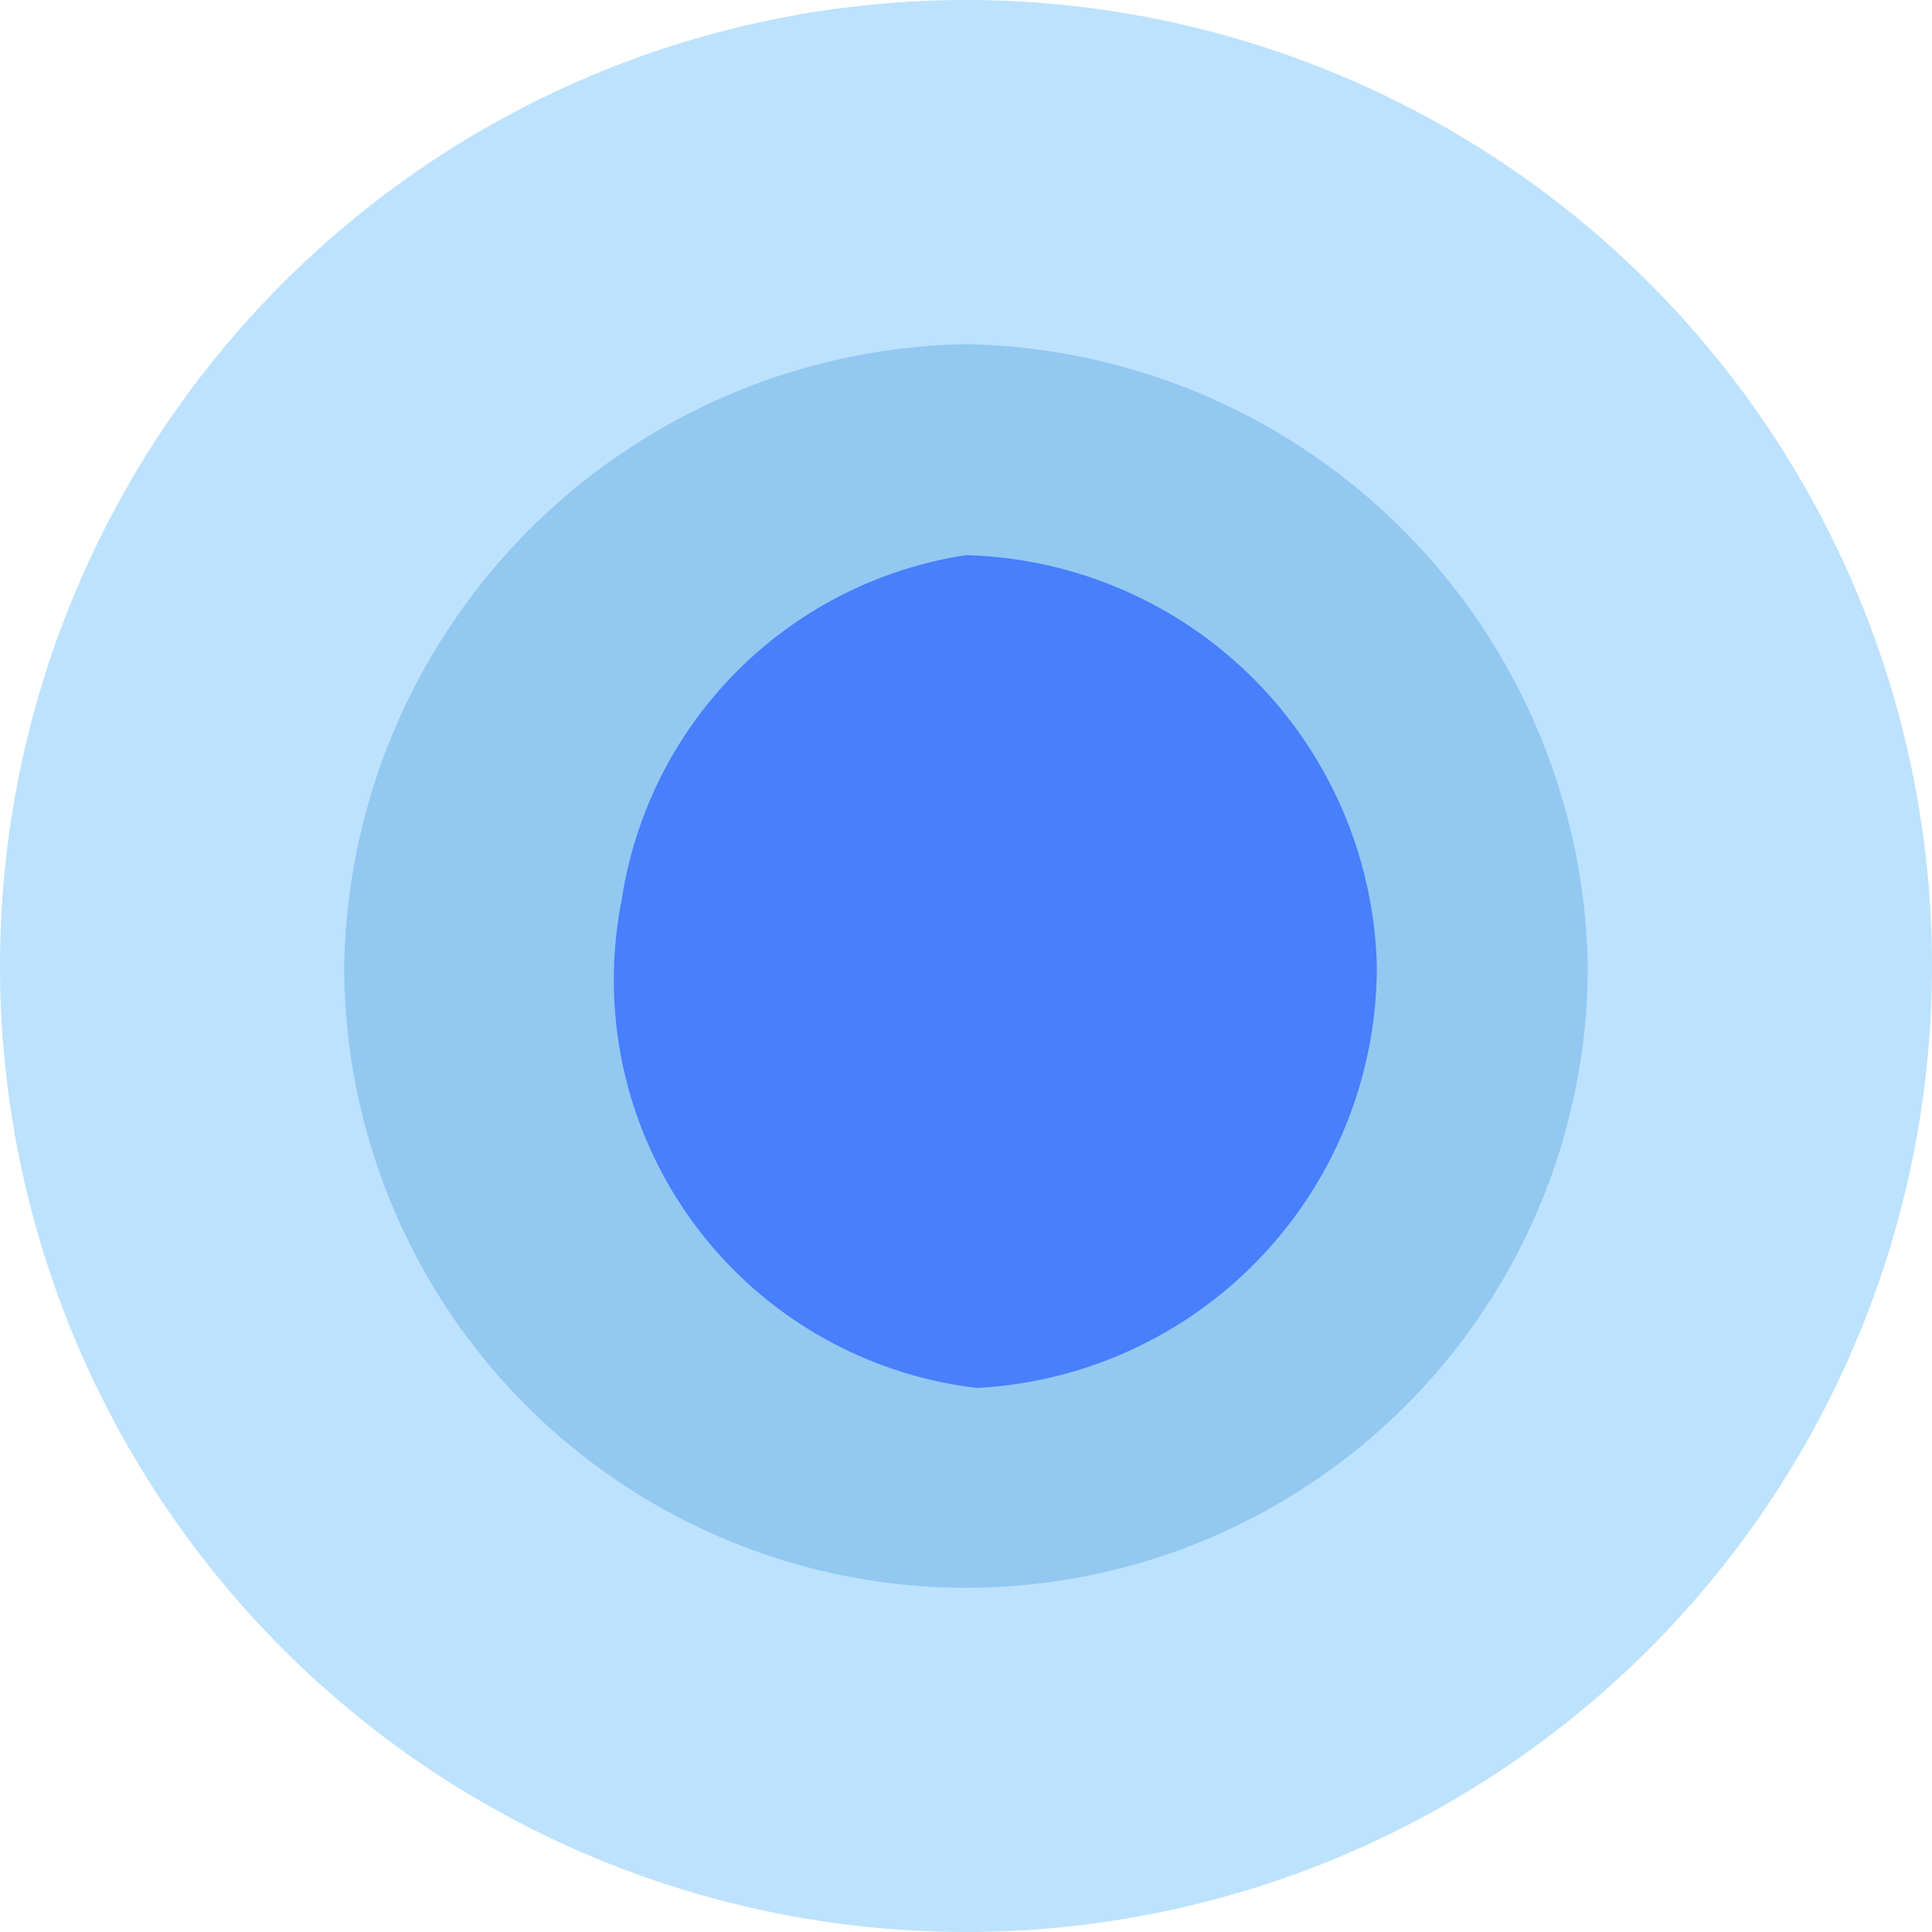
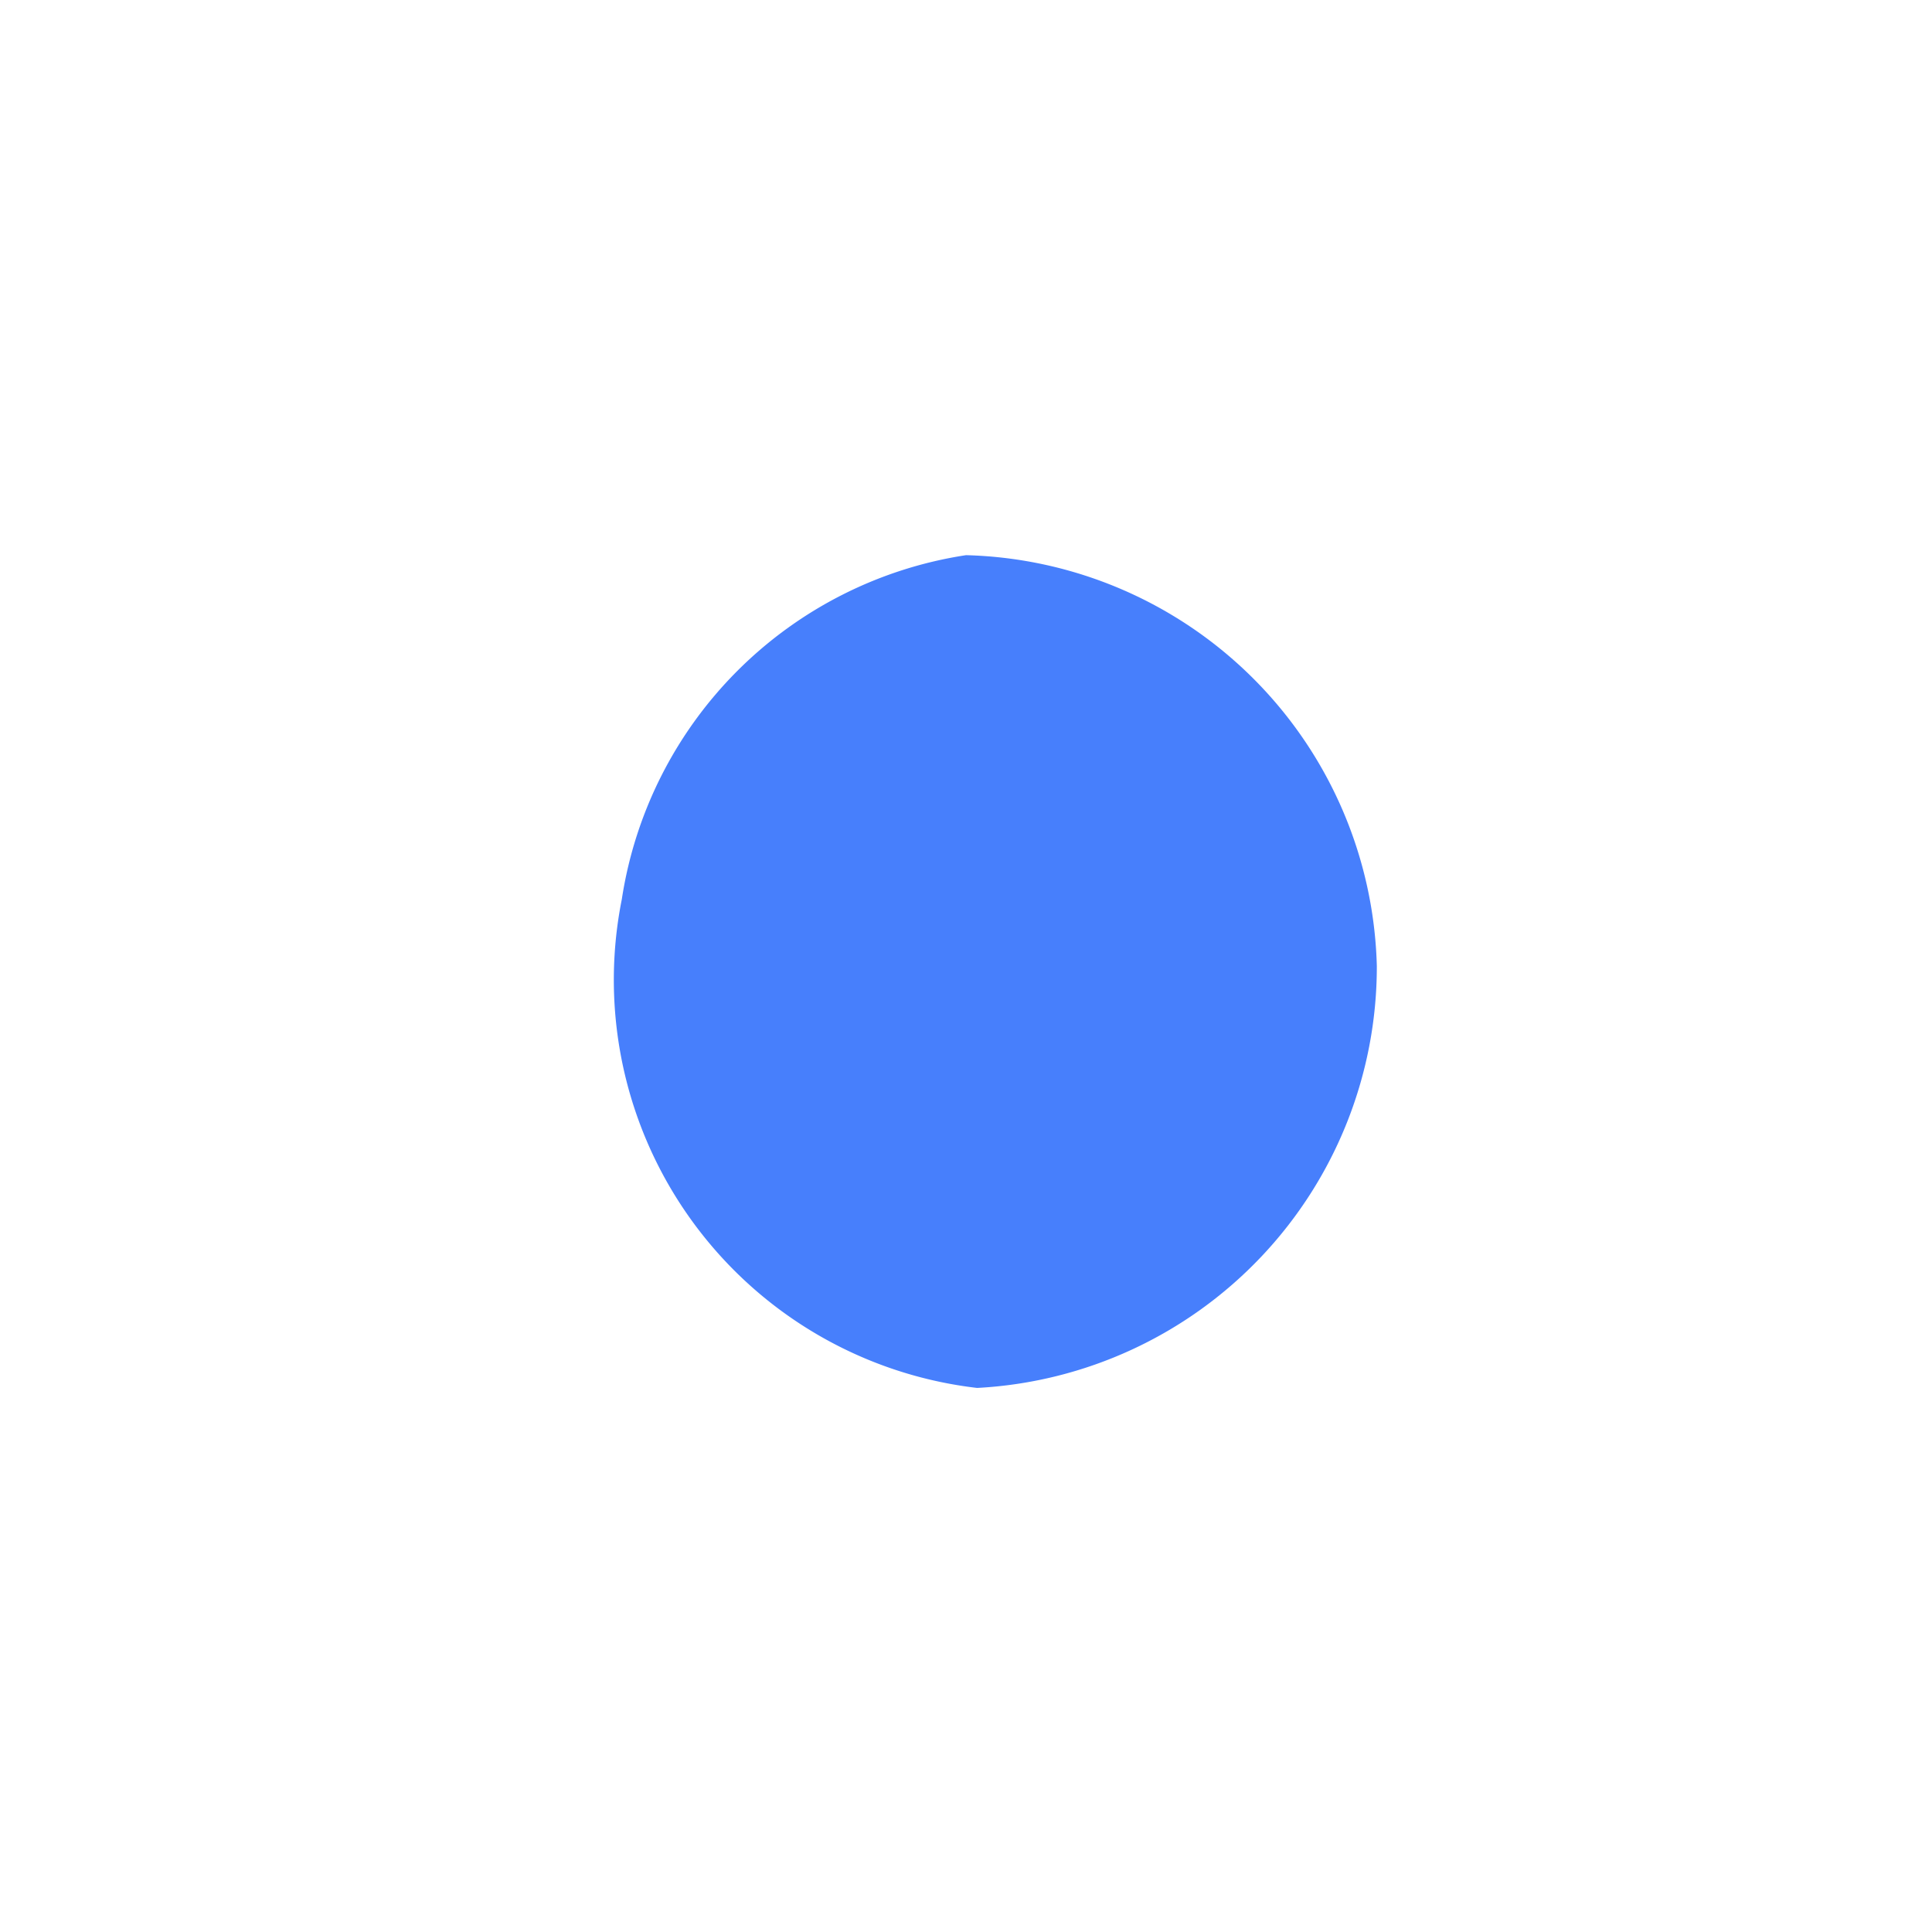
<svg xmlns="http://www.w3.org/2000/svg" id="Слой_1" data-name="Слой 1" viewBox="0 0 1.74 1.74">
  <defs>
    <style>.cls-1{fill:#239df9;}.cls-1,.cls-2{opacity:0.3;isolation:isolate;}.cls-2{fill:#2f89d3;}.cls-3{fill:#477ffc;}</style>
  </defs>
  <title>point</title>
  <g id="Layer_1" data-name="Layer 1">
-     <path class="cls-1" d="M1.74.87A.87.87,0,1,1,.87,0h0A.87.87,0,0,1,1.74.87Z" transform="translate(0)" />
-     <path class="cls-2" d="M1.43.87A.56.56,0,0,1,.31.87.57.57,0,0,1,.87.31.57.57,0,0,1,1.43.87Z" transform="translate(0)" />
    <path class="cls-3" d="M1.24.87a.38.38,0,0,1-.36.38h0A.37.37,0,0,1,.56.81.37.37,0,0,1,.87.5.38.38,0,0,1,1.24.87Z" transform="translate(0)" />
  </g>
</svg>